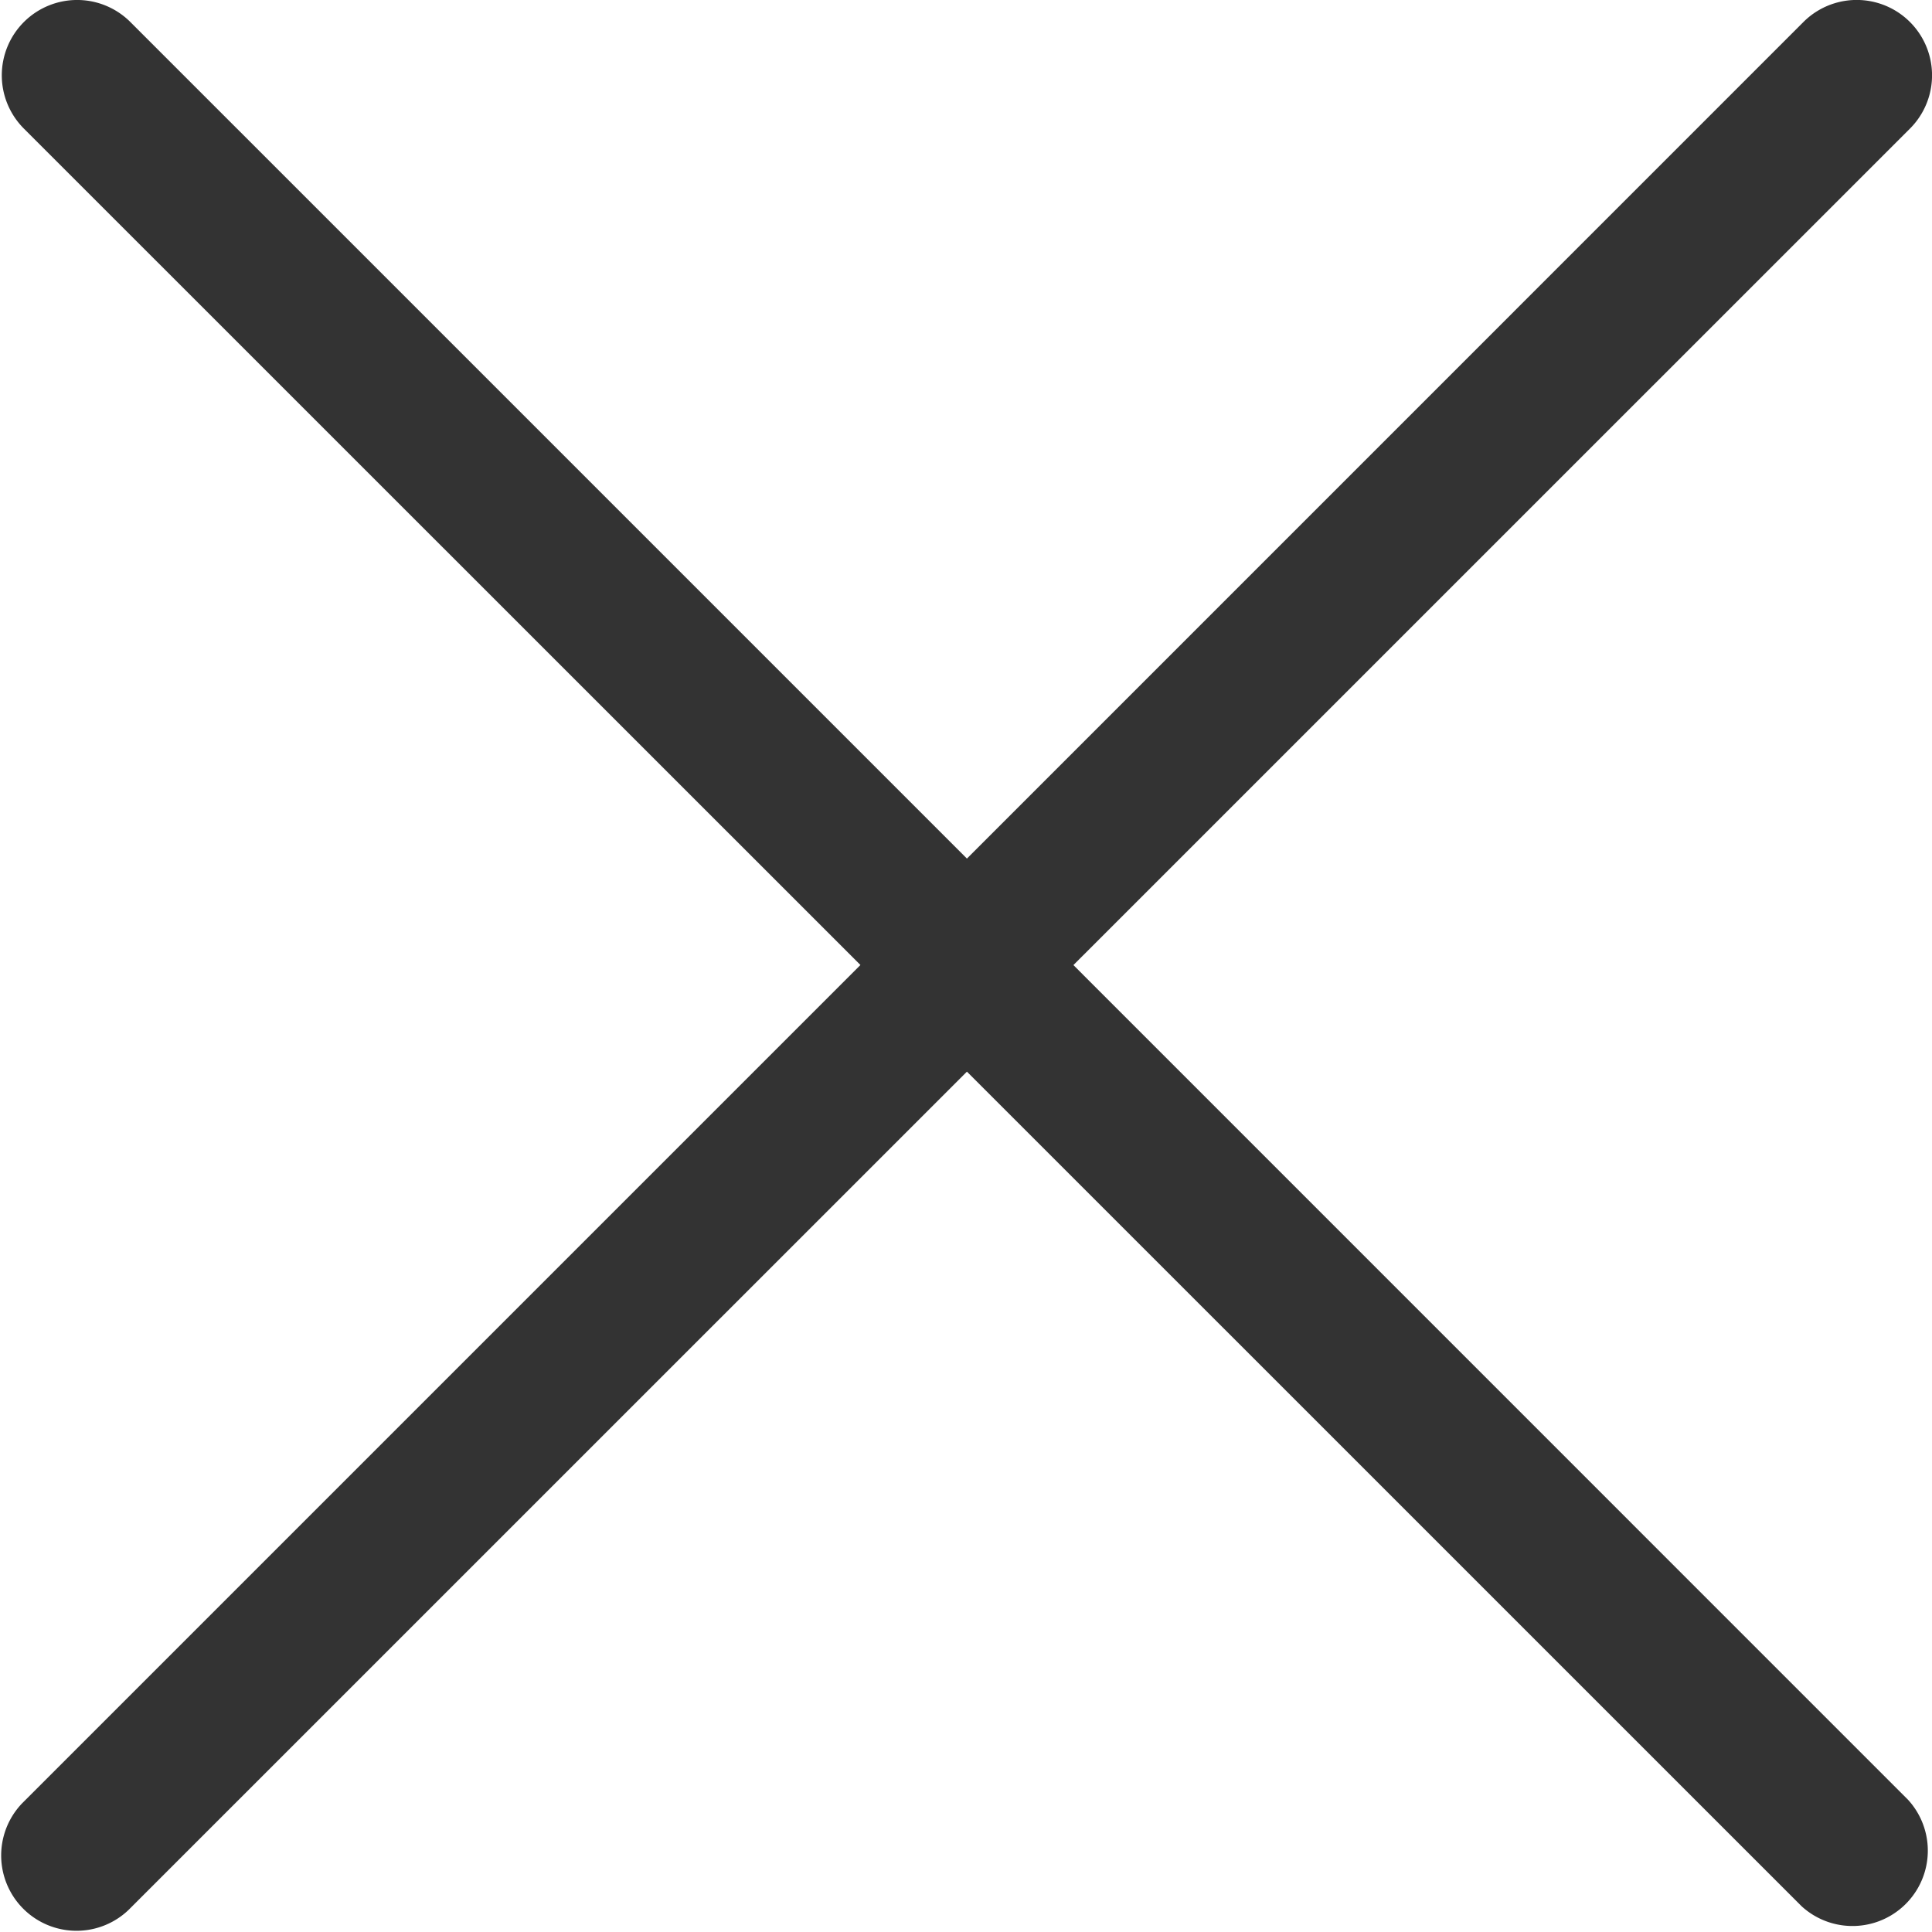
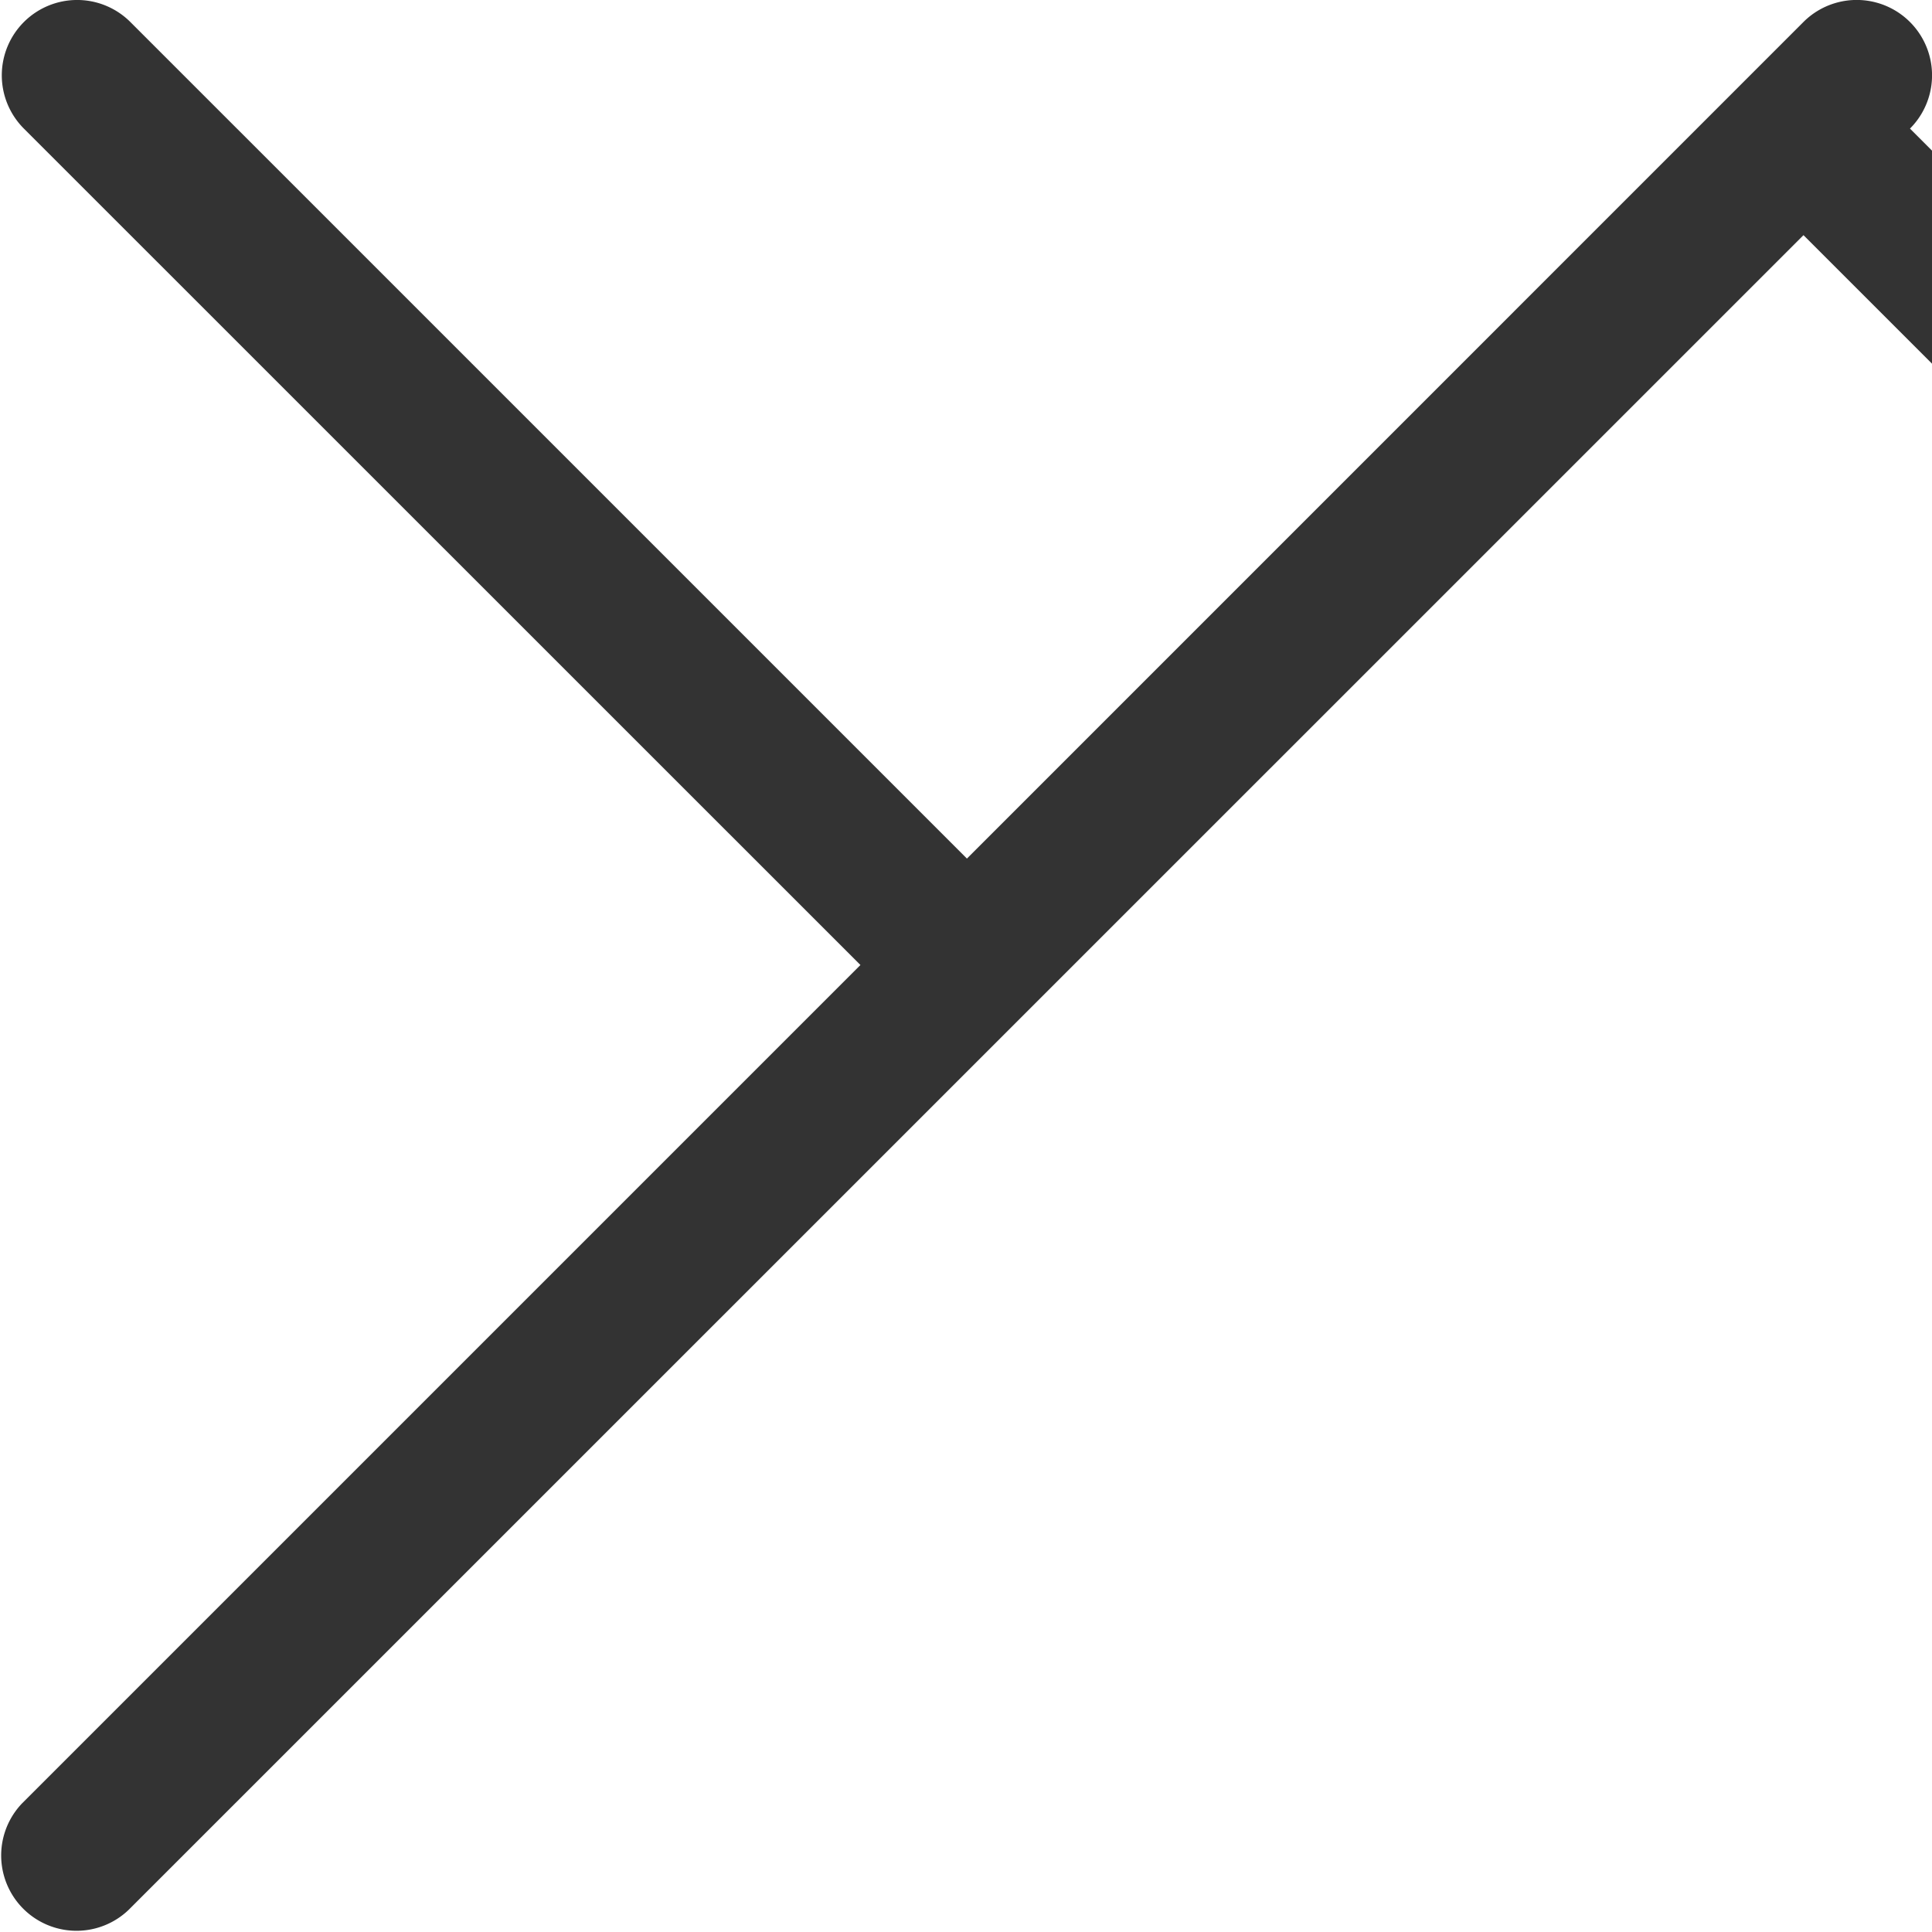
<svg xmlns="http://www.w3.org/2000/svg" width="25" height="25" fill="none" viewBox="0 0 25 25">
-   <path fill="#333" fill-rule="evenodd" d="M.309 1.664A.974.974 0 1 1 1.687.285L12.512 11.11 23.336.285a.974.974 0 1 1 1.379 1.379L13.89 12.488l10.8 10.801a.975.975 0 0 1-1.377 1.378l-10.801-10.8L1.664 24.714a.975.975 0 0 1-1.379-1.378l10.849-10.849L.309 1.664z" clip-rule="evenodd" />
+   <path fill="#333" fill-rule="evenodd" d="M.309 1.664A.974.974 0 1 1 1.687.285L12.512 11.11 23.336.285a.974.974 0 1 1 1.379 1.379l10.8 10.801a.975.975 0 0 1-1.377 1.378l-10.801-10.8L1.664 24.714a.975.975 0 0 1-1.379-1.378l10.849-10.849L.309 1.664z" clip-rule="evenodd" />
</svg>